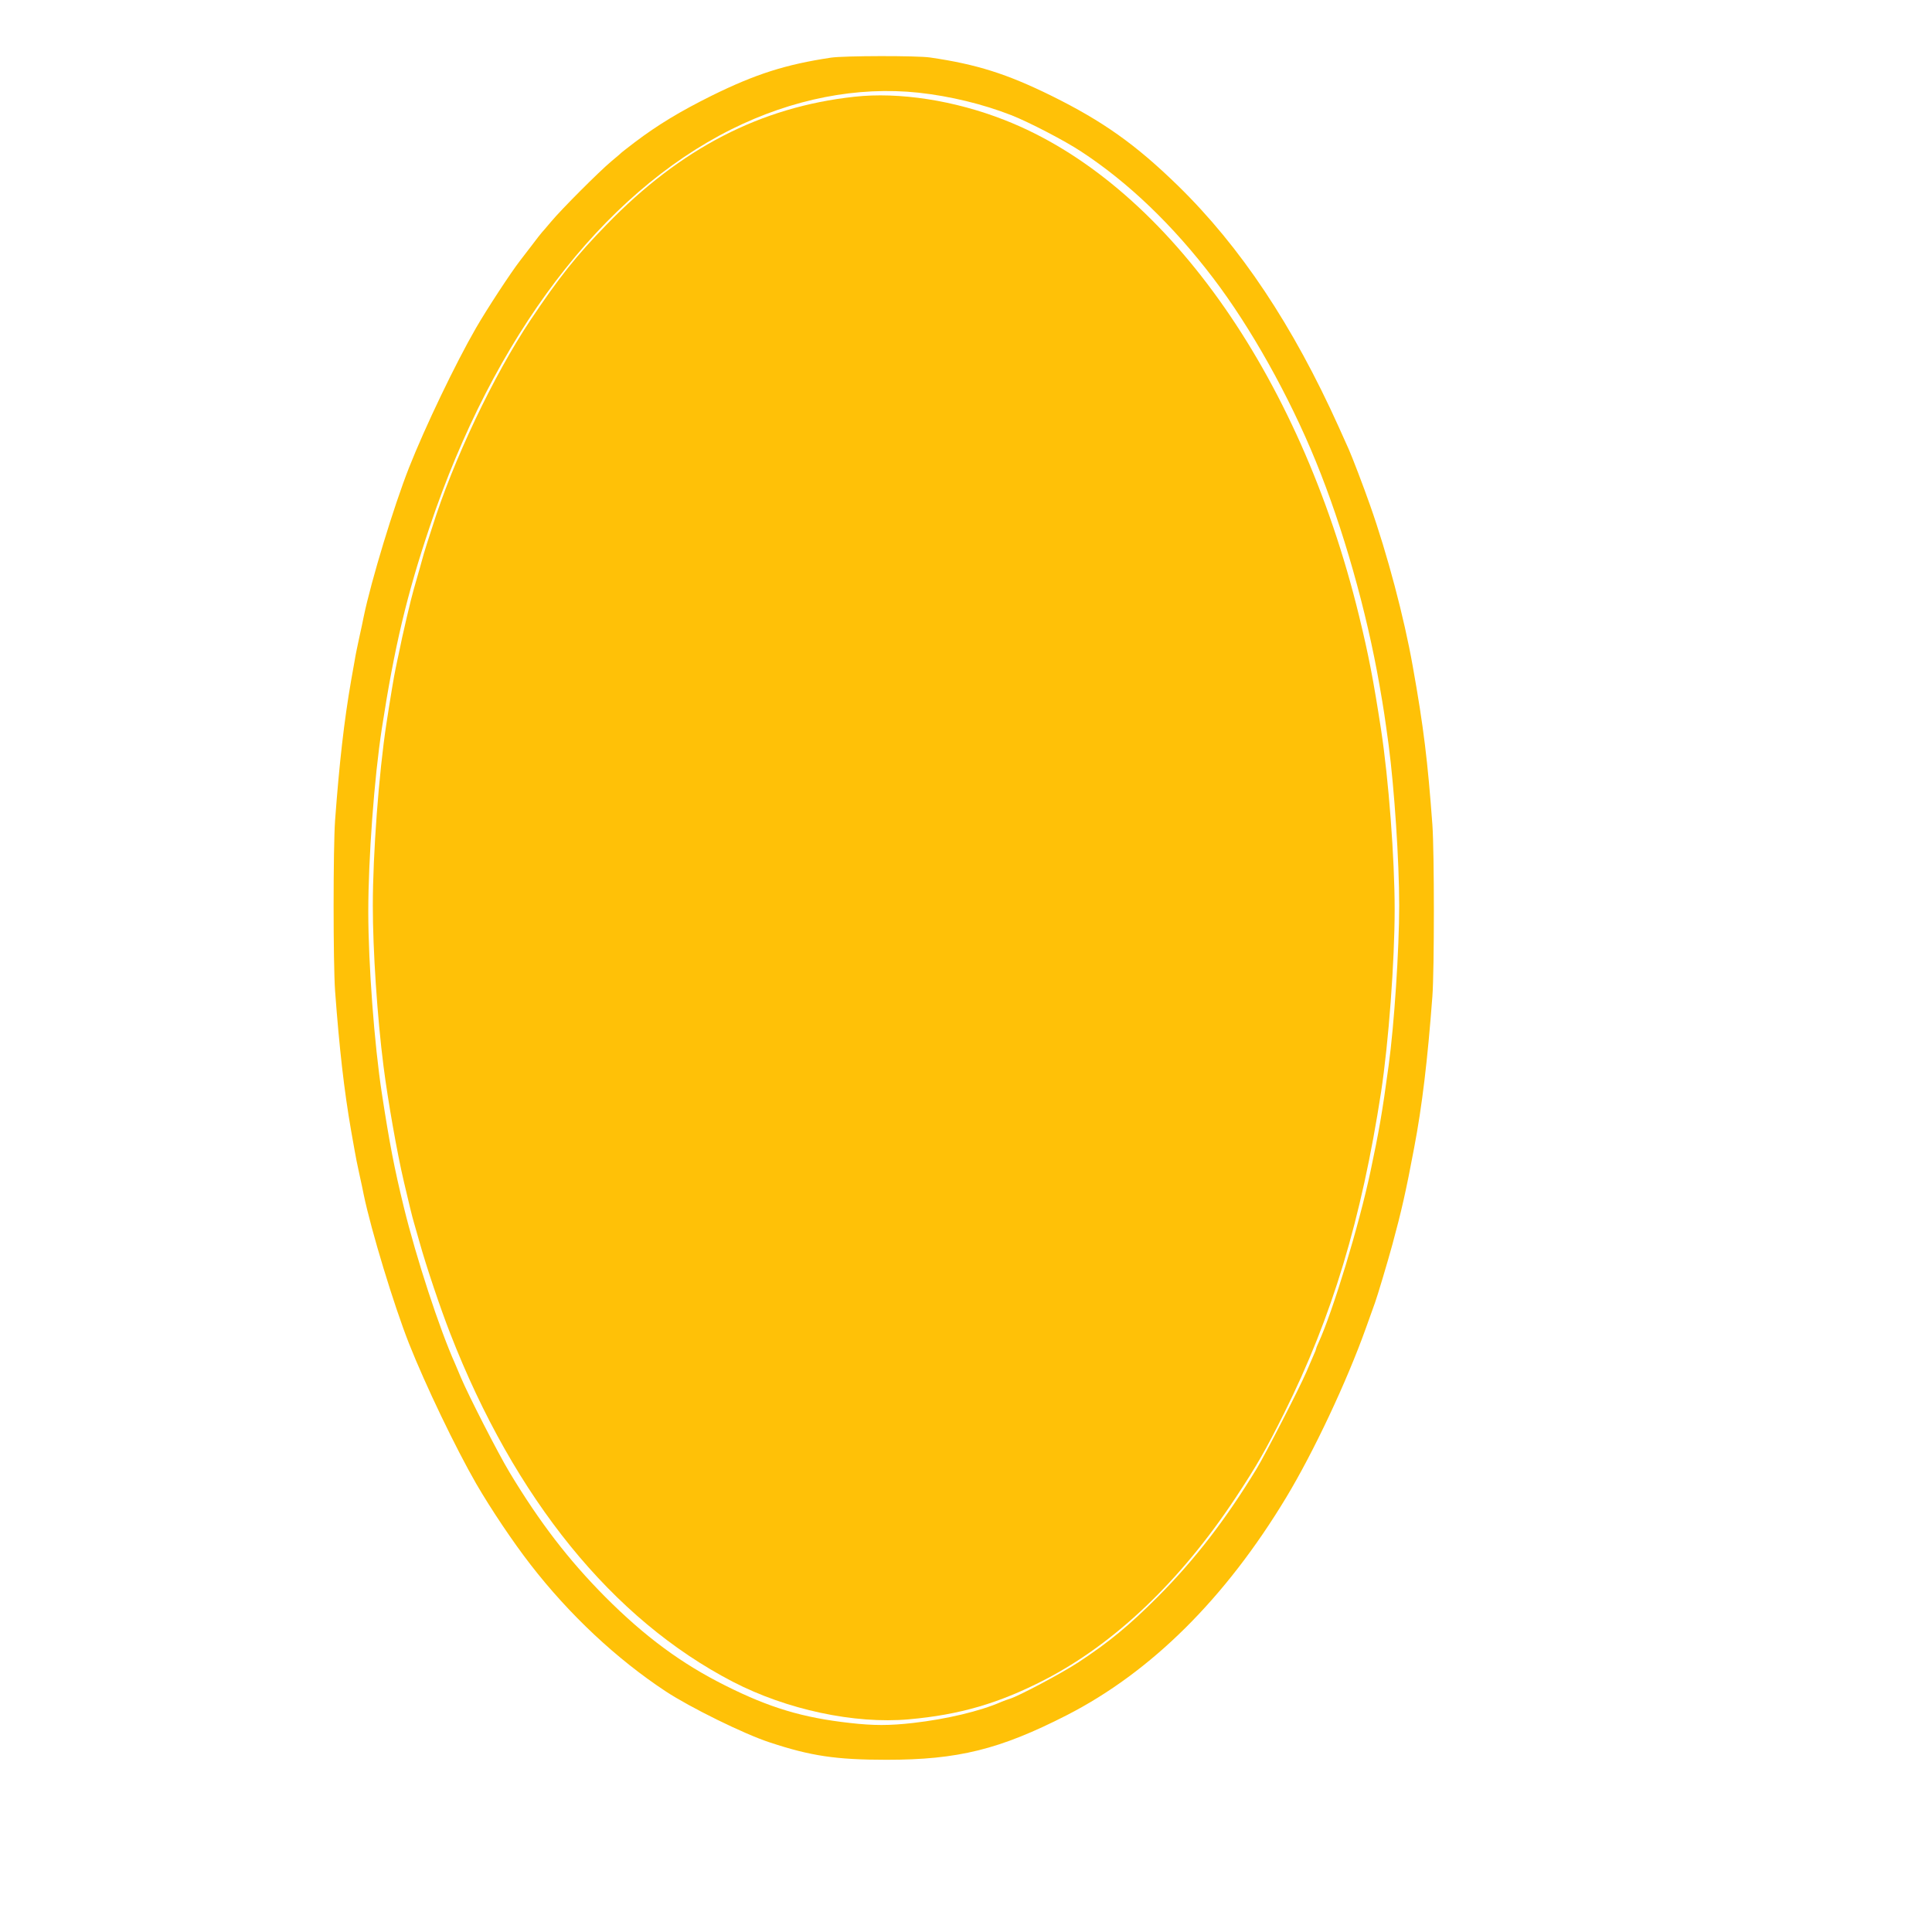
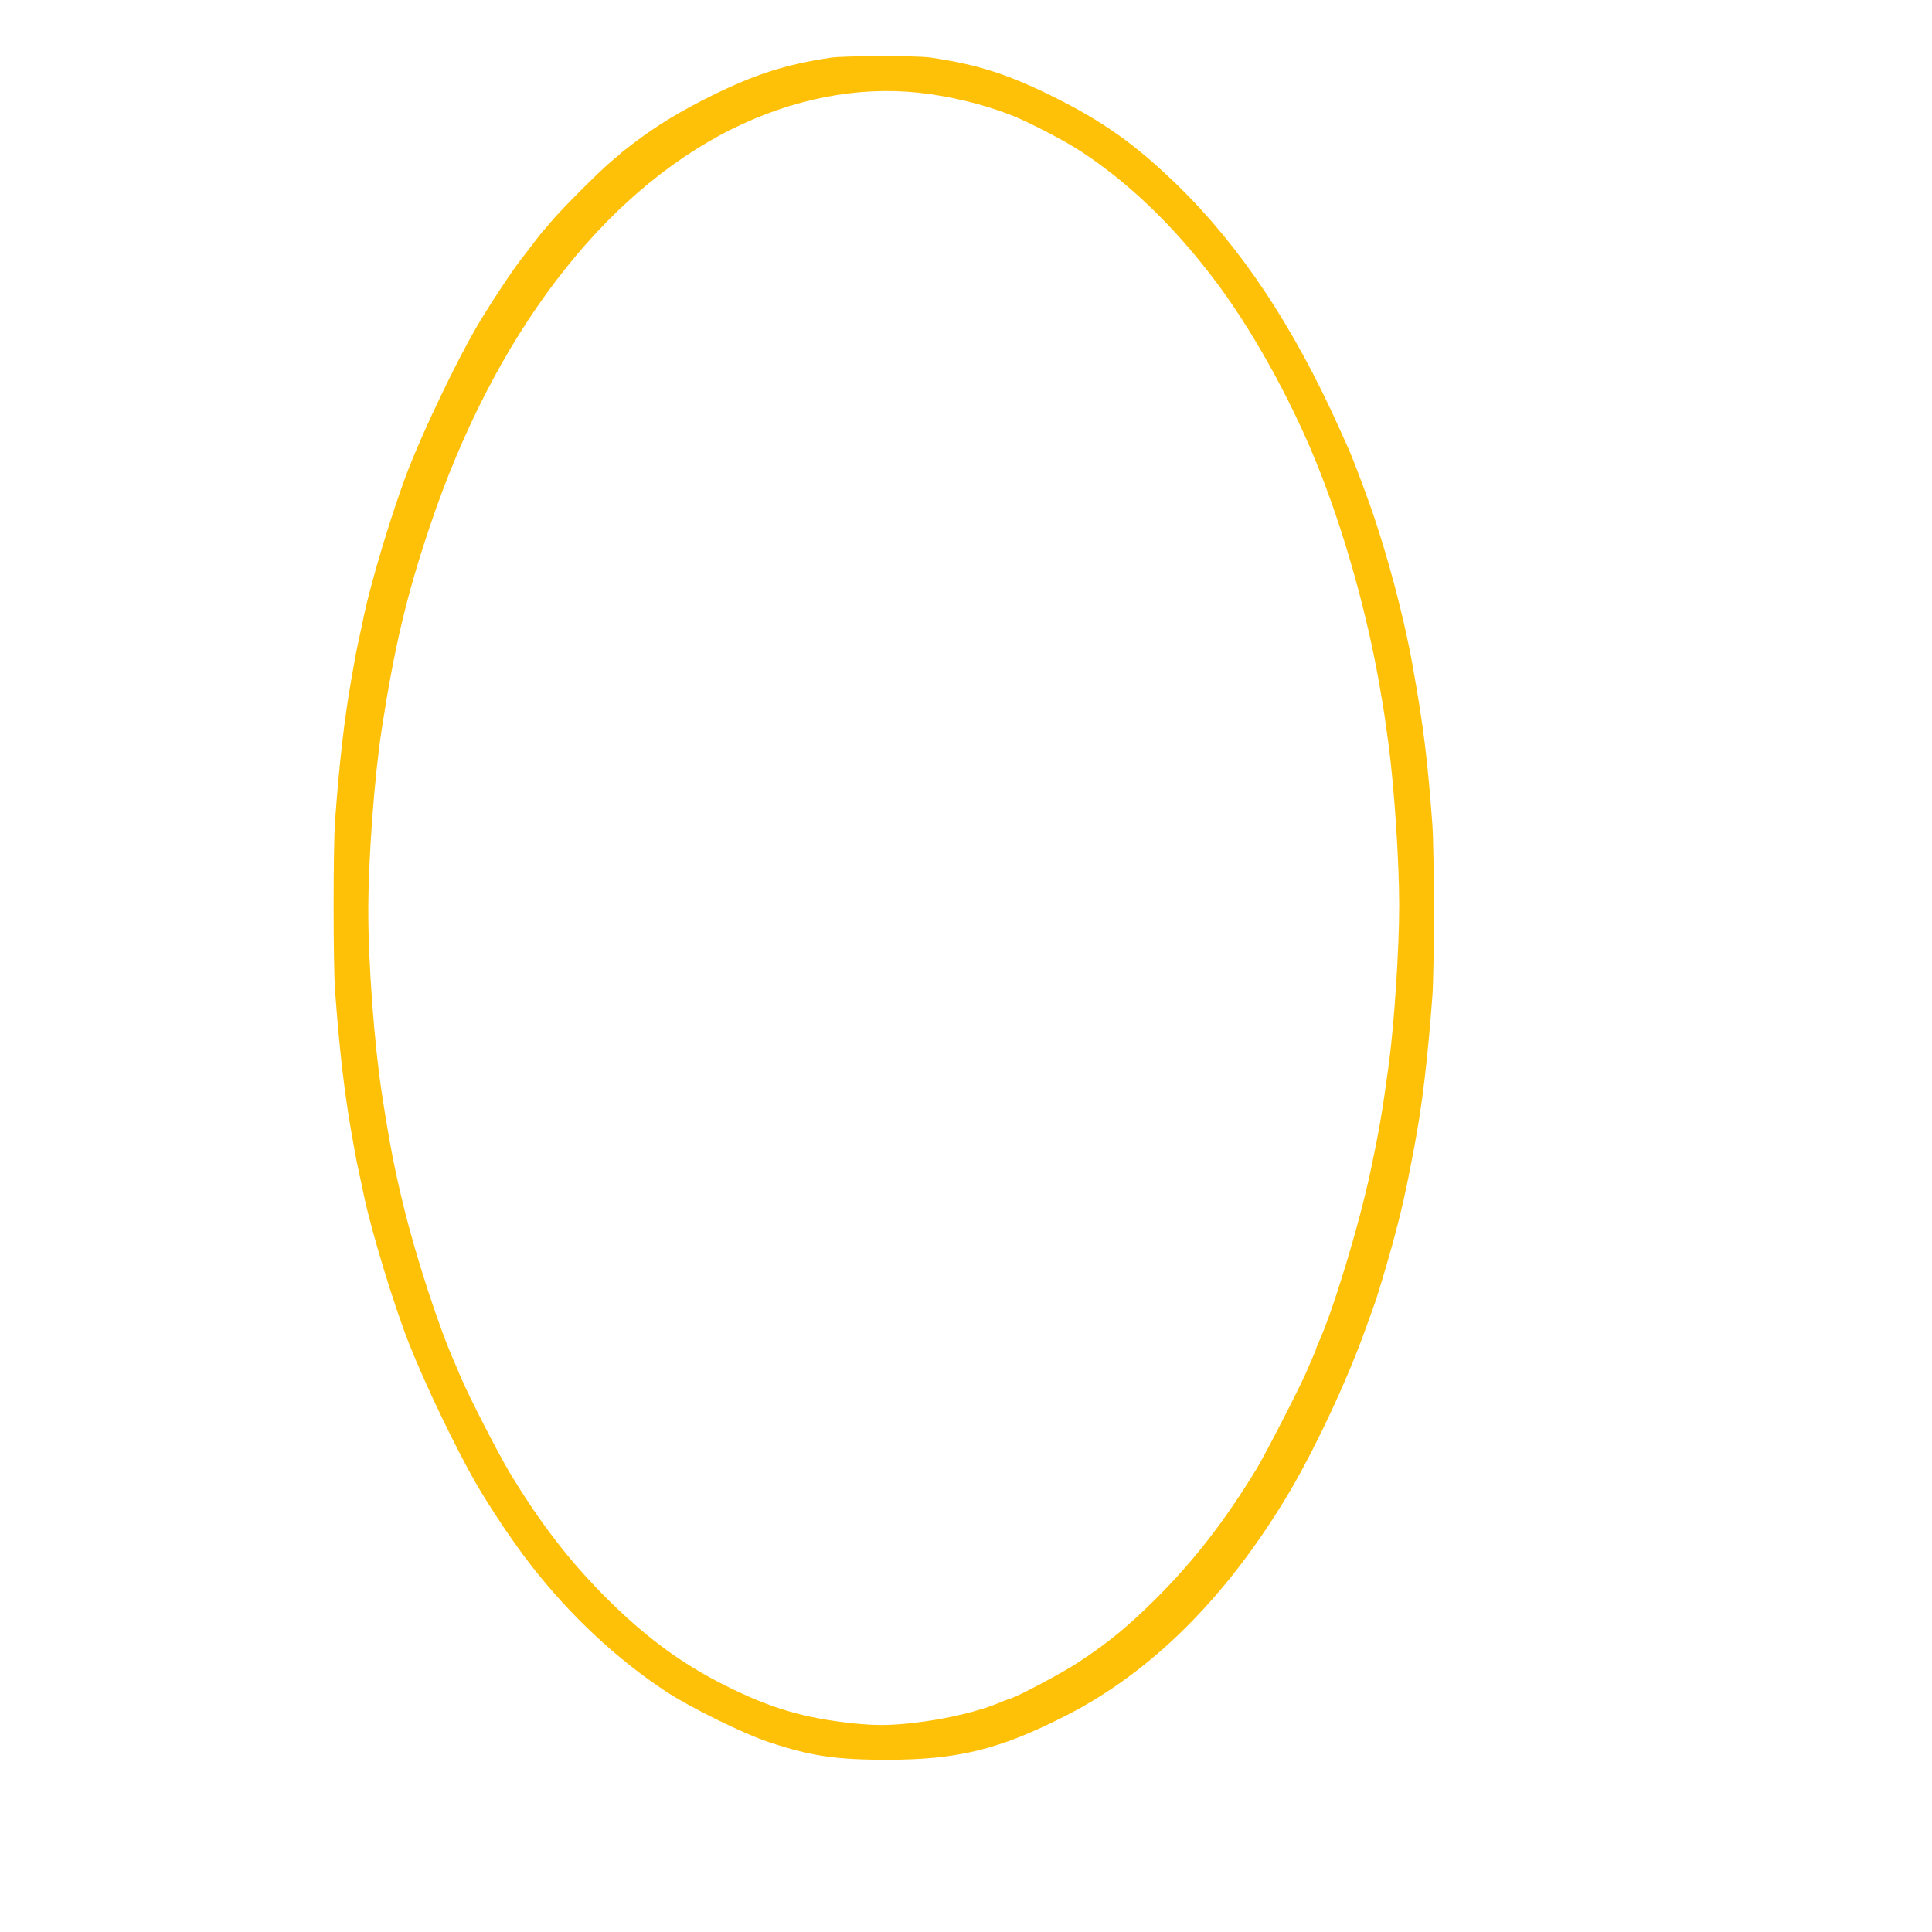
<svg xmlns="http://www.w3.org/2000/svg" version="1.0" width="1280pt" height="1280pt" viewBox="0 0 1280 1280" preserveAspectRatio="xMidYMid meet">
  <g transform="translate(0,1280) scale(0.1,-0.1)" fill="#ffc107" stroke="none">
    <path d="M5505 12418 c-300 -45 -500 -109 -790 -252 -207 -103 -354 -191 -510 -309 -44 -34 -82 -63 -85 -66 -3 -3 -34 -31 -70 -60 -82 -69 -328 -315 -400 -401 -30 -36 -57 -67 -60 -70 -3 -3 -35 -43 -70 -90 -36 -47 -69 -89 -73 -95 -61 -78 -222 -324 -294 -449 -135 -234 -336 -653 -443 -924 -101 -256 -251 -750 -300 -986 -4 -23 -18 -86 -30 -141 -12 -55 -26 -122 -30 -150 -5 -27 -16 -88 -24 -135 -46 -265 -78 -545 -106 -925 -13 -182 -13 -948 0 -1130 28 -380 60 -660 106 -925 8 -47 19 -107 24 -135 4 -27 18 -95 30 -150 12 -55 26 -118 30 -141 49 -236 199 -730 300 -986 108 -273 308 -690 445 -928 97 -167 242 -384 360 -536 257 -332 570 -625 896 -840 161 -106 518 -282 686 -337 274 -91 442 -116 778 -116 471 0 748 68 1194 296 558 286 1049 773 1453 1443 181 300 400 765 527 1120 29 80 56 156 61 170 16 44 81 261 115 385 59 217 90 352 144 640 53 278 89 580 121 1005 13 175 13 953 0 1135 -31 422 -58 648 -130 1050 -57 323 -169 745 -282 1065 -44 126 -120 324 -142 373 -8 18 -38 84 -66 147 -304 674 -651 1195 -1067 1601 -278 271 -496 426 -838 595 -295 145 -494 208 -802 253 -86 13 -573 12 -658 -1z m580 -232 c211 -23 428 -76 615 -149 115 -45 356 -170 463 -241 312 -204 609 -489 875 -839 247 -324 502 -779 679 -1212 180 -440 337 -991 423 -1487 29 -166 34 -203 60 -393 38 -289 70 -770 70 -1065 0 -292 -33 -790 -70 -1060 -42 -312 -65 -441 -120 -700 -76 -359 -249 -927 -345 -1137 -8 -17 -15 -34 -15 -38 0 -3 -8 -25 -19 -48 -10 -23 -31 -71 -46 -107 -48 -111 -269 -540 -329 -640 -205 -337 -409 -602 -656 -850 -192 -192 -322 -299 -525 -433 -110 -72 -395 -224 -455 -242 -14 -4 -38 -13 -55 -20 -141 -62 -365 -115 -585 -140 -158 -18 -262 -18 -420 0 -313 35 -532 101 -825 248 -290 145 -532 323 -797 589 -241 243 -432 491 -632 823 -76 126 -272 509 -323 630 -14 33 -31 74 -38 90 -104 232 -256 697 -339 1035 -64 262 -95 423 -146 755 -50 325 -90 861 -90 1205 0 350 39 884 90 1215 83 538 165 884 317 1335 424 1263 1139 2204 2000 2634 404 201 833 285 1238 242z" />
-     <path d="M5660 12159 c-621 -68 -1150 -341 -1640 -846 -201 -206 -315 -349 -505 -633 -245 -367 -514 -933 -652 -1375 -9 -27 -24 -75 -34 -105 -10 -30 -32 -104 -48 -165 -17 -60 -35 -123 -40 -140 -17 -57 -76 -307 -100 -430 -7 -33 -17 -78 -21 -100 -8 -35 -33 -183 -60 -360 -50 -326 -90 -863 -90 -1205 0 -292 29 -737 71 -1065 28 -221 90 -575 135 -765 33 -141 56 -236 65 -265 5 -16 23 -79 40 -140 43 -154 137 -434 202 -600 426 -1094 1074 -1893 1872 -2307 357 -185 806 -281 1166 -249 338 30 598 106 902 263 464 240 898 654 1261 1202 141 213 202 319 325 566 317 637 511 1282 641 2125 50 329 90 865 90 1210 0 339 -40 862 -90 1190 -51 332 -82 492 -146 755 -393 1612 -1295 2873 -2349 3285 -331 130 -699 187 -995 154z" />
  </g>
</svg>